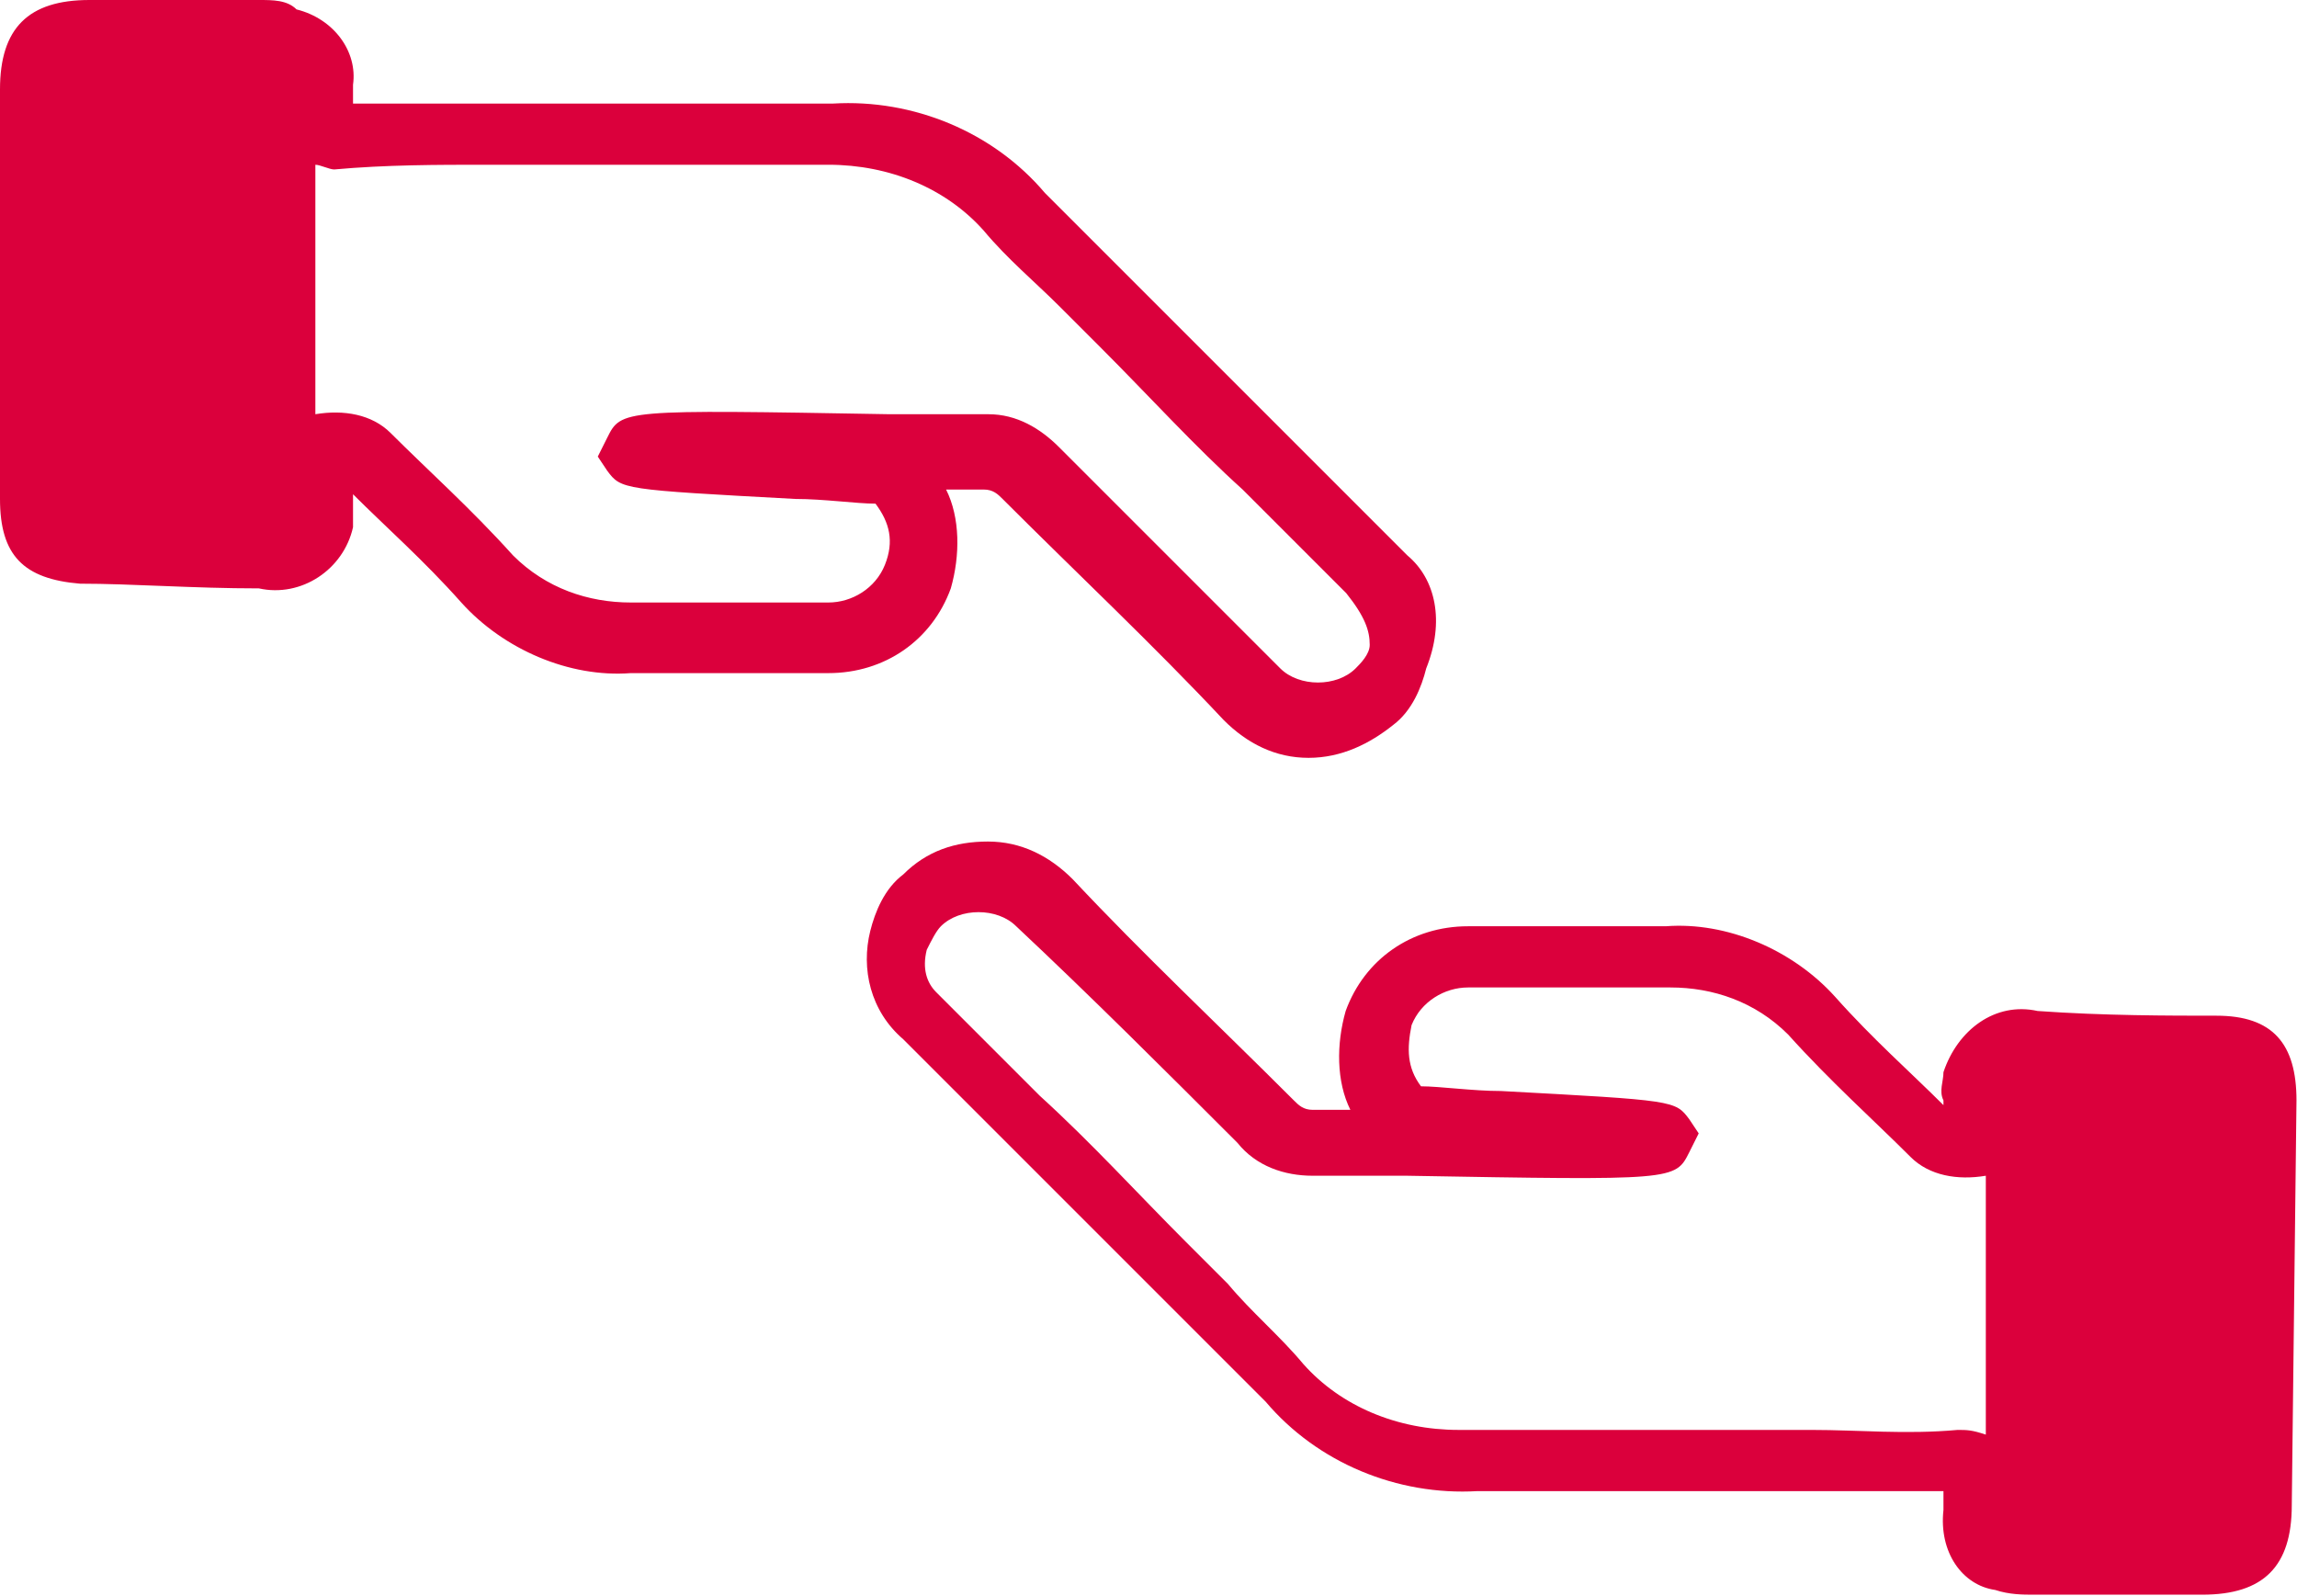
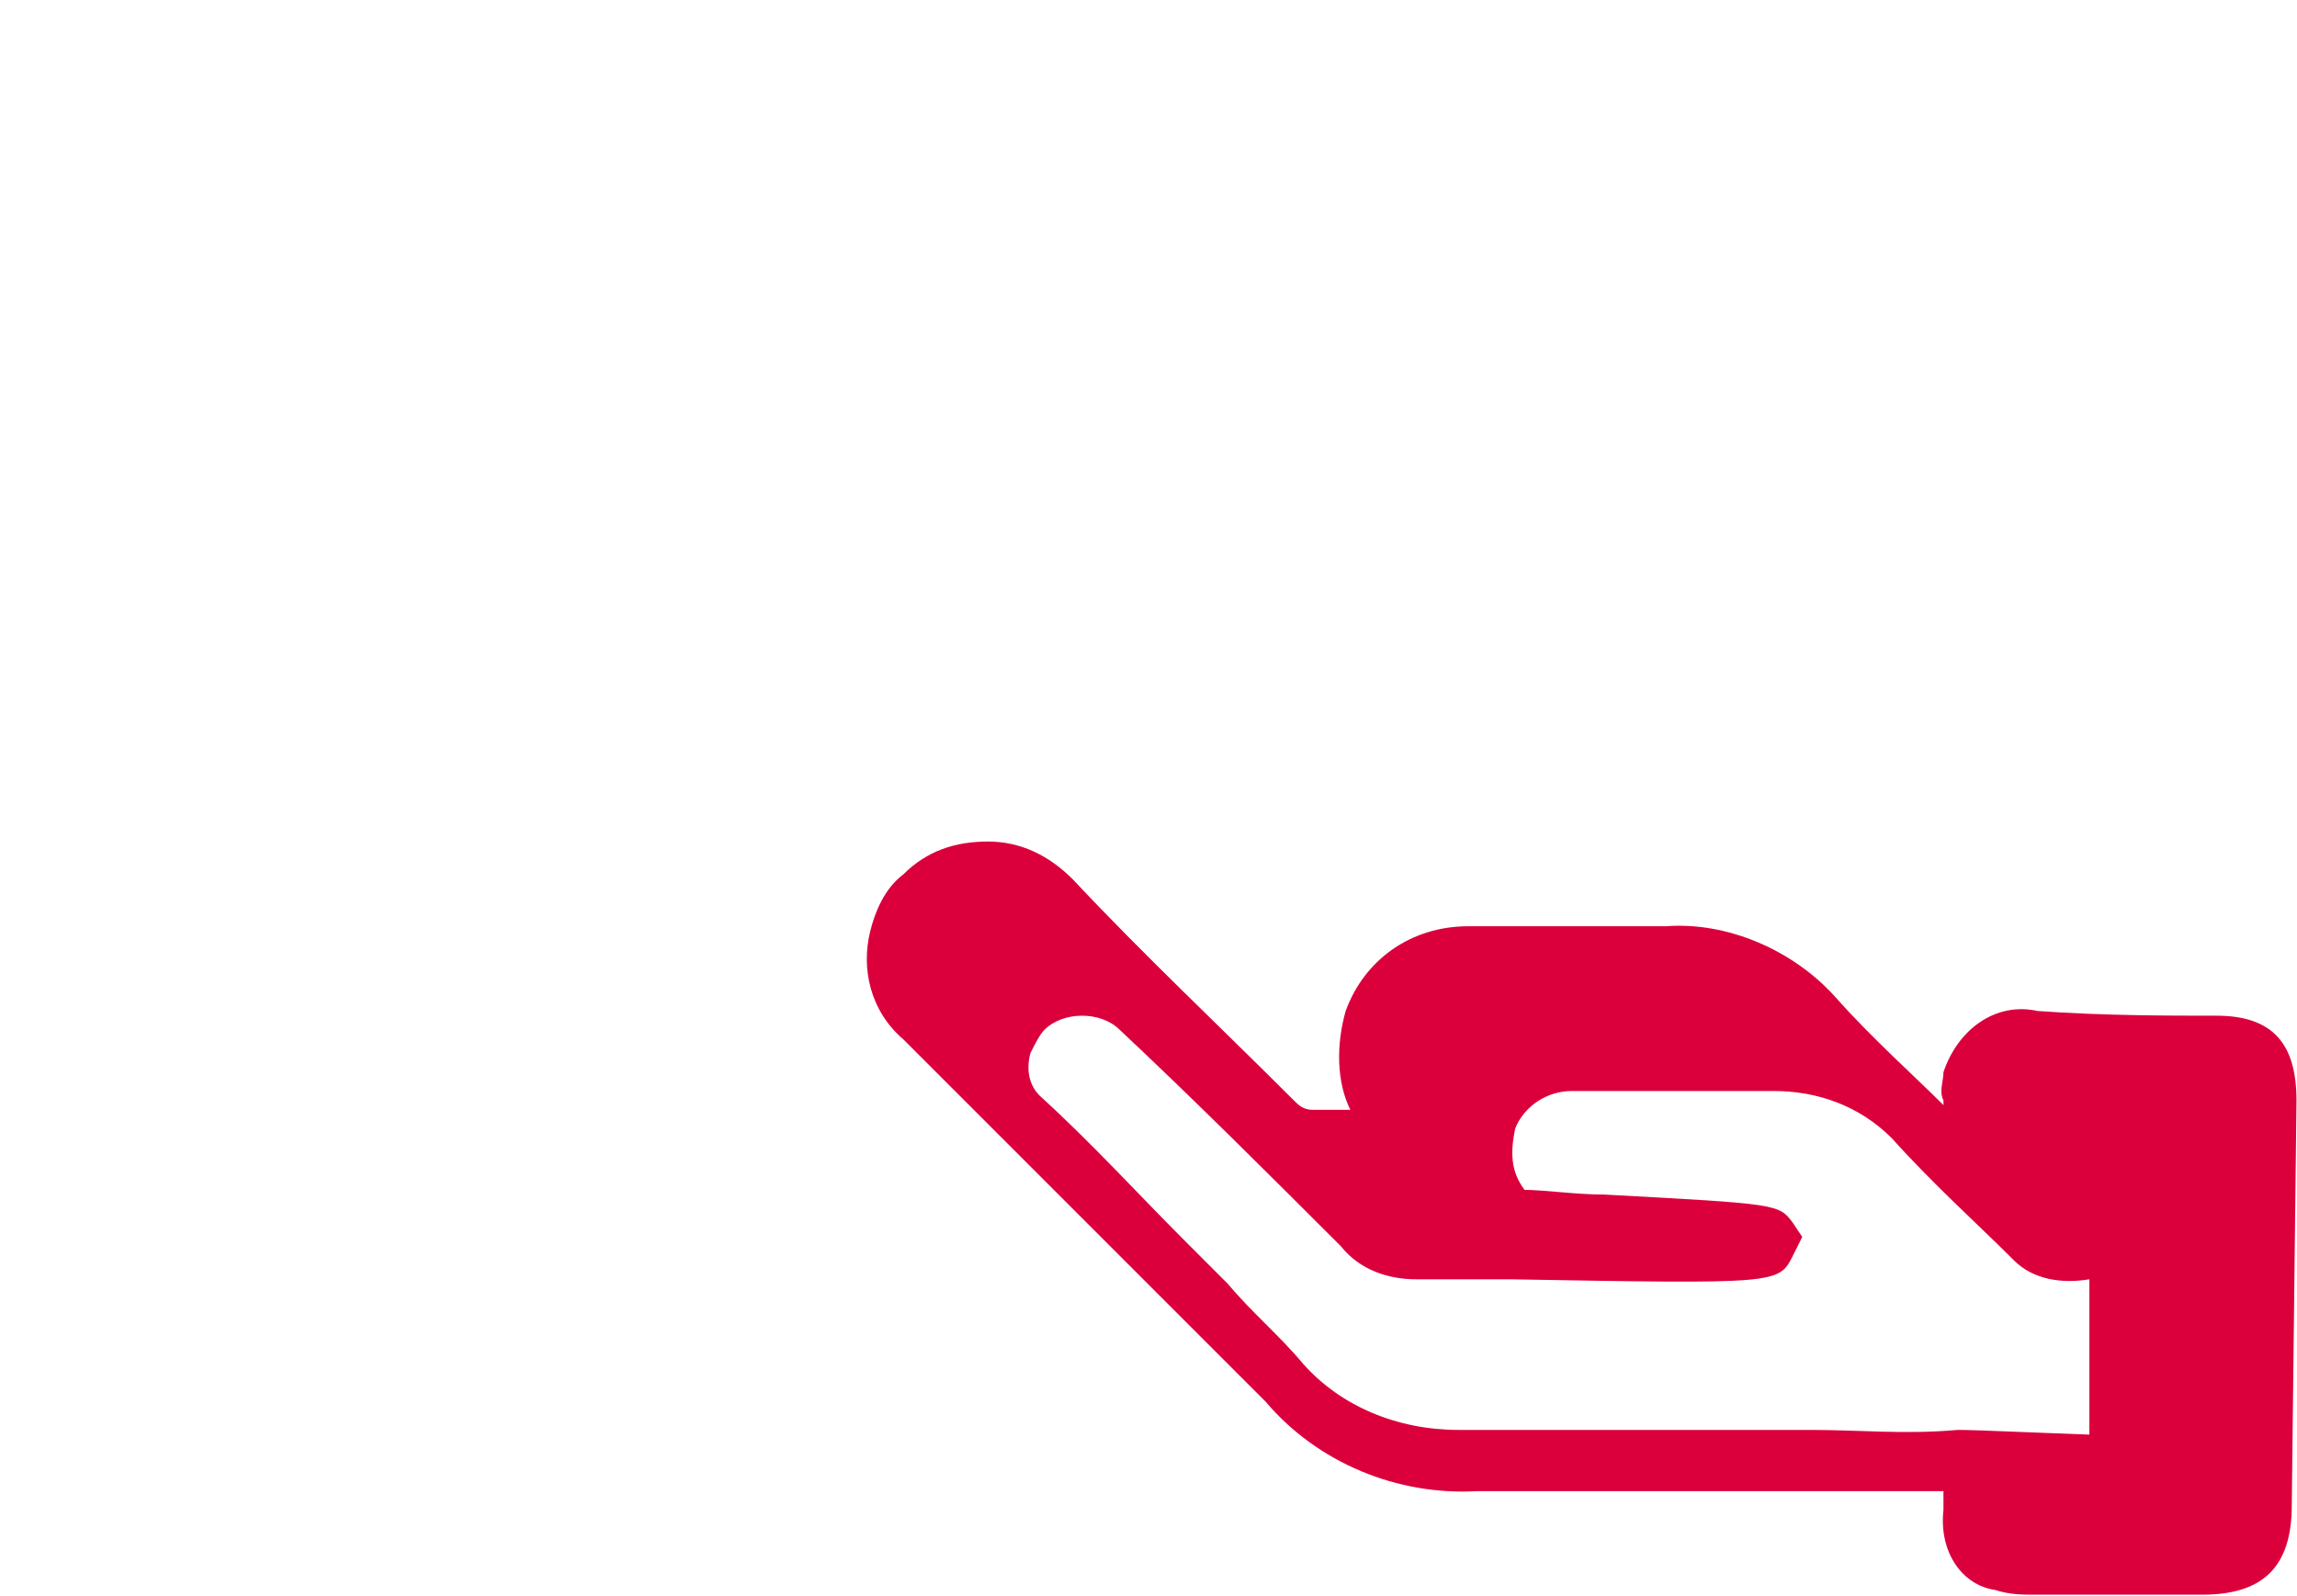
<svg xmlns="http://www.w3.org/2000/svg" version="1.1" id="Calque_1" x="0px" y="0px" viewBox="0 0 48.8 33.9" style="enable-background:new 0 0 48.8 33.9;" xml:space="preserve">
  <style type="text/css">
	.st0{fill:#DB003C;}
</style>
  <g id="Groupe_38" transform="translate(-2047.972 -2350.82)">
    <g id="Groupe_36" transform="translate(2085.661 2387.998)">
-       <path class="st0" d="M11.1-13.8c0-1.2-0.5-1.8-1.7-1.8c-1,0-2.4,0-3.8-0.1c-0.9-0.2-1.7,0.4-2,1.3c0,0.2-0.1,0.4,0,0.6v0.1    c-0.7-0.7-1.5-1.4-2.3-2.3c-0.9-1-2.3-1.6-3.6-1.5c-0.8,0-1.6,0-2.4,0c-0.6,0-1.2,0-1.8,0c-1.2,0-2.2,0.7-2.6,1.8    c-0.2,0.7-0.2,1.5,0.1,2.1c-0.3,0-0.5,0-0.8,0c-0.2,0-0.3-0.1-0.4-0.2c-1.6-1.6-3.2-3.1-4.7-4.7c-0.5-0.5-1.1-0.8-1.8-0.8    c-0.7,0-1.3,0.2-1.8,0.7c-0.4,0.3-0.6,0.8-0.7,1.2c-0.2,0.8,0,1.7,0.7,2.3c0.7,0.7,1.5,1.5,2.2,2.2c1,1,2,2,3,3    c0.3,0.3,0.6,0.6,0.9,0.9c0.5,0.5,1.1,1.1,1.6,1.6c1.1,1.3,2.8,2,4.5,1.9c1.2,0,2.4,0,3.6,0H-1c0.6,0,1.2,0,1.8,0    c0.9,0,1.8,0,2.8,0v0.4C3.5-4.2,4-3.5,4.7-3.4C5-3.3,5.3-3.3,5.5-3.3h3.6c1.3,0,1.9-0.6,1.9-1.9L11.1-13.8z M3.9-6.8    c-1.1,0.1-2.1,0-3.1,0c-0.7,0-1.3,0-1.8,0H-3c-1.3,0-2.5,0-3.7,0c-1.3,0-2.5-0.5-3.3-1.4c-0.5-0.6-1.1-1.1-1.6-1.7    c-0.3-0.3-0.6-0.6-0.9-0.9c-1-1-2-2.1-3.1-3.1c-0.7-0.7-1.5-1.5-2.2-2.2c-0.2-0.2-0.3-0.5-0.2-0.9c0.1-0.2,0.2-0.4,0.3-0.5    c0.2-0.2,0.5-0.3,0.8-0.3c0.3,0,0.6,0.1,0.8,0.3c1.6,1.5,3.2,3.1,4.7,4.6c0.4,0.5,1,0.7,1.6,0.7c0.4,0,0.7,0,1.1,0    c0.2,0,0.4,0,0.6,0l0.3,0c5.7,0.1,5.7,0.1,6-0.5l0.2-0.4l-0.2-0.3c-0.3-0.4-0.3-0.4-4-0.6c-0.6,0-1.3-0.1-1.7-0.1    c-0.3-0.4-0.3-0.8-0.2-1.3c0.2-0.5,0.7-0.8,1.2-0.8c0.6,0,1.2,0,1.8,0c0.8,0,1.6,0,2.5,0c0.9,0,1.8,0.3,2.5,1    c0.9,1,1.8,1.8,2.6,2.6c0.4,0.4,1,0.5,1.6,0.4c0,0,0,0,0,0V-7c0,0.1,0,0.2,0,0.3C4.2-6.8,4.1-6.8,3.9-6.8z" />
+       <path class="st0" d="M11.1-13.8c0-1.2-0.5-1.8-1.7-1.8c-1,0-2.4,0-3.8-0.1c-0.9-0.2-1.7,0.4-2,1.3c0,0.2-0.1,0.4,0,0.6v0.1    c-0.7-0.7-1.5-1.4-2.3-2.3c-0.9-1-2.3-1.6-3.6-1.5c-0.8,0-1.6,0-2.4,0c-0.6,0-1.2,0-1.8,0c-1.2,0-2.2,0.7-2.6,1.8    c-0.2,0.7-0.2,1.5,0.1,2.1c-0.3,0-0.5,0-0.8,0c-0.2,0-0.3-0.1-0.4-0.2c-1.6-1.6-3.2-3.1-4.7-4.7c-0.5-0.5-1.1-0.8-1.8-0.8    c-0.7,0-1.3,0.2-1.8,0.7c-0.4,0.3-0.6,0.8-0.7,1.2c-0.2,0.8,0,1.7,0.7,2.3c0.7,0.7,1.5,1.5,2.2,2.2c1,1,2,2,3,3    c0.3,0.3,0.6,0.6,0.9,0.9c0.5,0.5,1.1,1.1,1.6,1.6c1.1,1.3,2.8,2,4.5,1.9c1.2,0,2.4,0,3.6,0H-1c0.6,0,1.2,0,1.8,0    c0.9,0,1.8,0,2.8,0v0.4C3.5-4.2,4-3.5,4.7-3.4C5-3.3,5.3-3.3,5.5-3.3h3.6c1.3,0,1.9-0.6,1.9-1.9L11.1-13.8z M3.9-6.8    c-1.1,0.1-2.1,0-3.1,0c-0.7,0-1.3,0-1.8,0H-3c-1.3,0-2.5,0-3.7,0c-1.3,0-2.5-0.5-3.3-1.4c-0.5-0.6-1.1-1.1-1.6-1.7    c-0.3-0.3-0.6-0.6-0.9-0.9c-1-1-2-2.1-3.1-3.1c-0.2-0.2-0.3-0.5-0.2-0.9c0.1-0.2,0.2-0.4,0.3-0.5    c0.2-0.2,0.5-0.3,0.8-0.3c0.3,0,0.6,0.1,0.8,0.3c1.6,1.5,3.2,3.1,4.7,4.6c0.4,0.5,1,0.7,1.6,0.7c0.4,0,0.7,0,1.1,0    c0.2,0,0.4,0,0.6,0l0.3,0c5.7,0.1,5.7,0.1,6-0.5l0.2-0.4l-0.2-0.3c-0.3-0.4-0.3-0.4-4-0.6c-0.6,0-1.3-0.1-1.7-0.1    c-0.3-0.4-0.3-0.8-0.2-1.3c0.2-0.5,0.7-0.8,1.2-0.8c0.6,0,1.2,0,1.8,0c0.8,0,1.6,0,2.5,0c0.9,0,1.8,0.3,2.5,1    c0.9,1,1.8,1.8,2.6,2.6c0.4,0.4,1,0.5,1.6,0.4c0,0,0,0,0,0V-7c0,0.1,0,0.2,0,0.3C4.2-6.8,4.1-6.8,3.9-6.8z" />
    </g>
    <g id="Groupe_37" transform="translate(2049.472 2352.32)">
-       <path class="st0" d="M28.4,10.3c-0.7-0.7-1.5-1.5-2.2-2.2c-1-1-2-2-3-3c-0.3-0.3-0.6-0.6-0.9-0.9c-0.5-0.5-1.1-1.1-1.6-1.6    c-1.1-1.3-2.8-2-4.5-1.9c-1.2,0-2.3,0-3.6,0h-2c-0.6,0-1.2,0-1.8,0c-0.9,0-1.8,0-2.8,0c0-0.1,0-0.3,0-0.4c0.1-0.7-0.4-1.4-1.2-1.6    C4.6-1.5,4.3-1.5,4-1.5H0.4c-1.3,0-1.9,0.6-1.9,1.9l0,8.7c0,1.2,0.5,1.7,1.7,1.8c1.1,0,2.4,0.1,3.8,0.1c0.9,0.2,1.8-0.4,2-1.3    C6,9.5,6,9.3,6,9.1V9c0.7,0.7,1.5,1.4,2.3,2.3c0.9,1,2.3,1.6,3.6,1.5c0.8,0,1.6,0,2.5,0c0.6,0,1.1,0,1.7,0c1.2,0,2.2-0.7,2.6-1.8    c0.2-0.7,0.2-1.5-0.1-2.1c0.3,0,0.5,0,0.8,0c0.2,0,0.3,0.1,0.4,0.2c1.6,1.6,3.2,3.1,4.7,4.7c0.5,0.5,1.1,0.8,1.8,0.8h0    c0.7,0,1.3-0.3,1.8-0.7c0.4-0.3,0.6-0.8,0.7-1.2C29.2,11.7,29,10.8,28.4,10.3z M27.6,12.2c0,0.2-0.2,0.4-0.3,0.5    c-0.2,0.2-0.5,0.3-0.8,0.3c-0.3,0-0.6-0.1-0.8-0.3C24.1,11.1,22.5,9.5,21,8c-0.4-0.4-0.9-0.7-1.5-0.7c0,0-0.1,0-0.1,0    c-0.4,0-0.7,0-1.1,0c-0.2,0-0.4,0-0.6,0l-0.3,0c-5.7-0.1-5.7-0.1-6,0.5l-0.2,0.4l0.2,0.3c0.3,0.4,0.3,0.4,4,0.6    c0.6,0,1.3,0.1,1.7,0.1c0.3,0.4,0.4,0.8,0.2,1.3c-0.2,0.5-0.7,0.8-1.2,0.8c-0.6,0-1.1,0-1.7,0c-0.8,0-1.6,0-2.5,0    c-0.9,0-1.8-0.3-2.5-1c-0.9-1-1.8-1.8-2.6-2.6c-0.4-0.4-1-0.5-1.6-0.4c0,0,0,0,0,0V2.3c0-0.1,0-0.2,0-0.3c0.1,0,0.3,0.1,0.4,0.1    C6.7,2,7.8,2,8.8,2c0.7,0,1.3,0,1.8,0h1.9c1.3,0,2.4,0,3.6,0c1.3,0,2.5,0.5,3.3,1.4c0.5,0.6,1.1,1.1,1.6,1.6    c0.3,0.3,0.6,0.6,0.9,0.9c1,1,2,2.1,3,3c0.7,0.7,1.5,1.5,2.2,2.2C27.5,11.6,27.6,11.9,27.6,12.2z" />
-     </g>
+       </g>
  </g>
</svg>